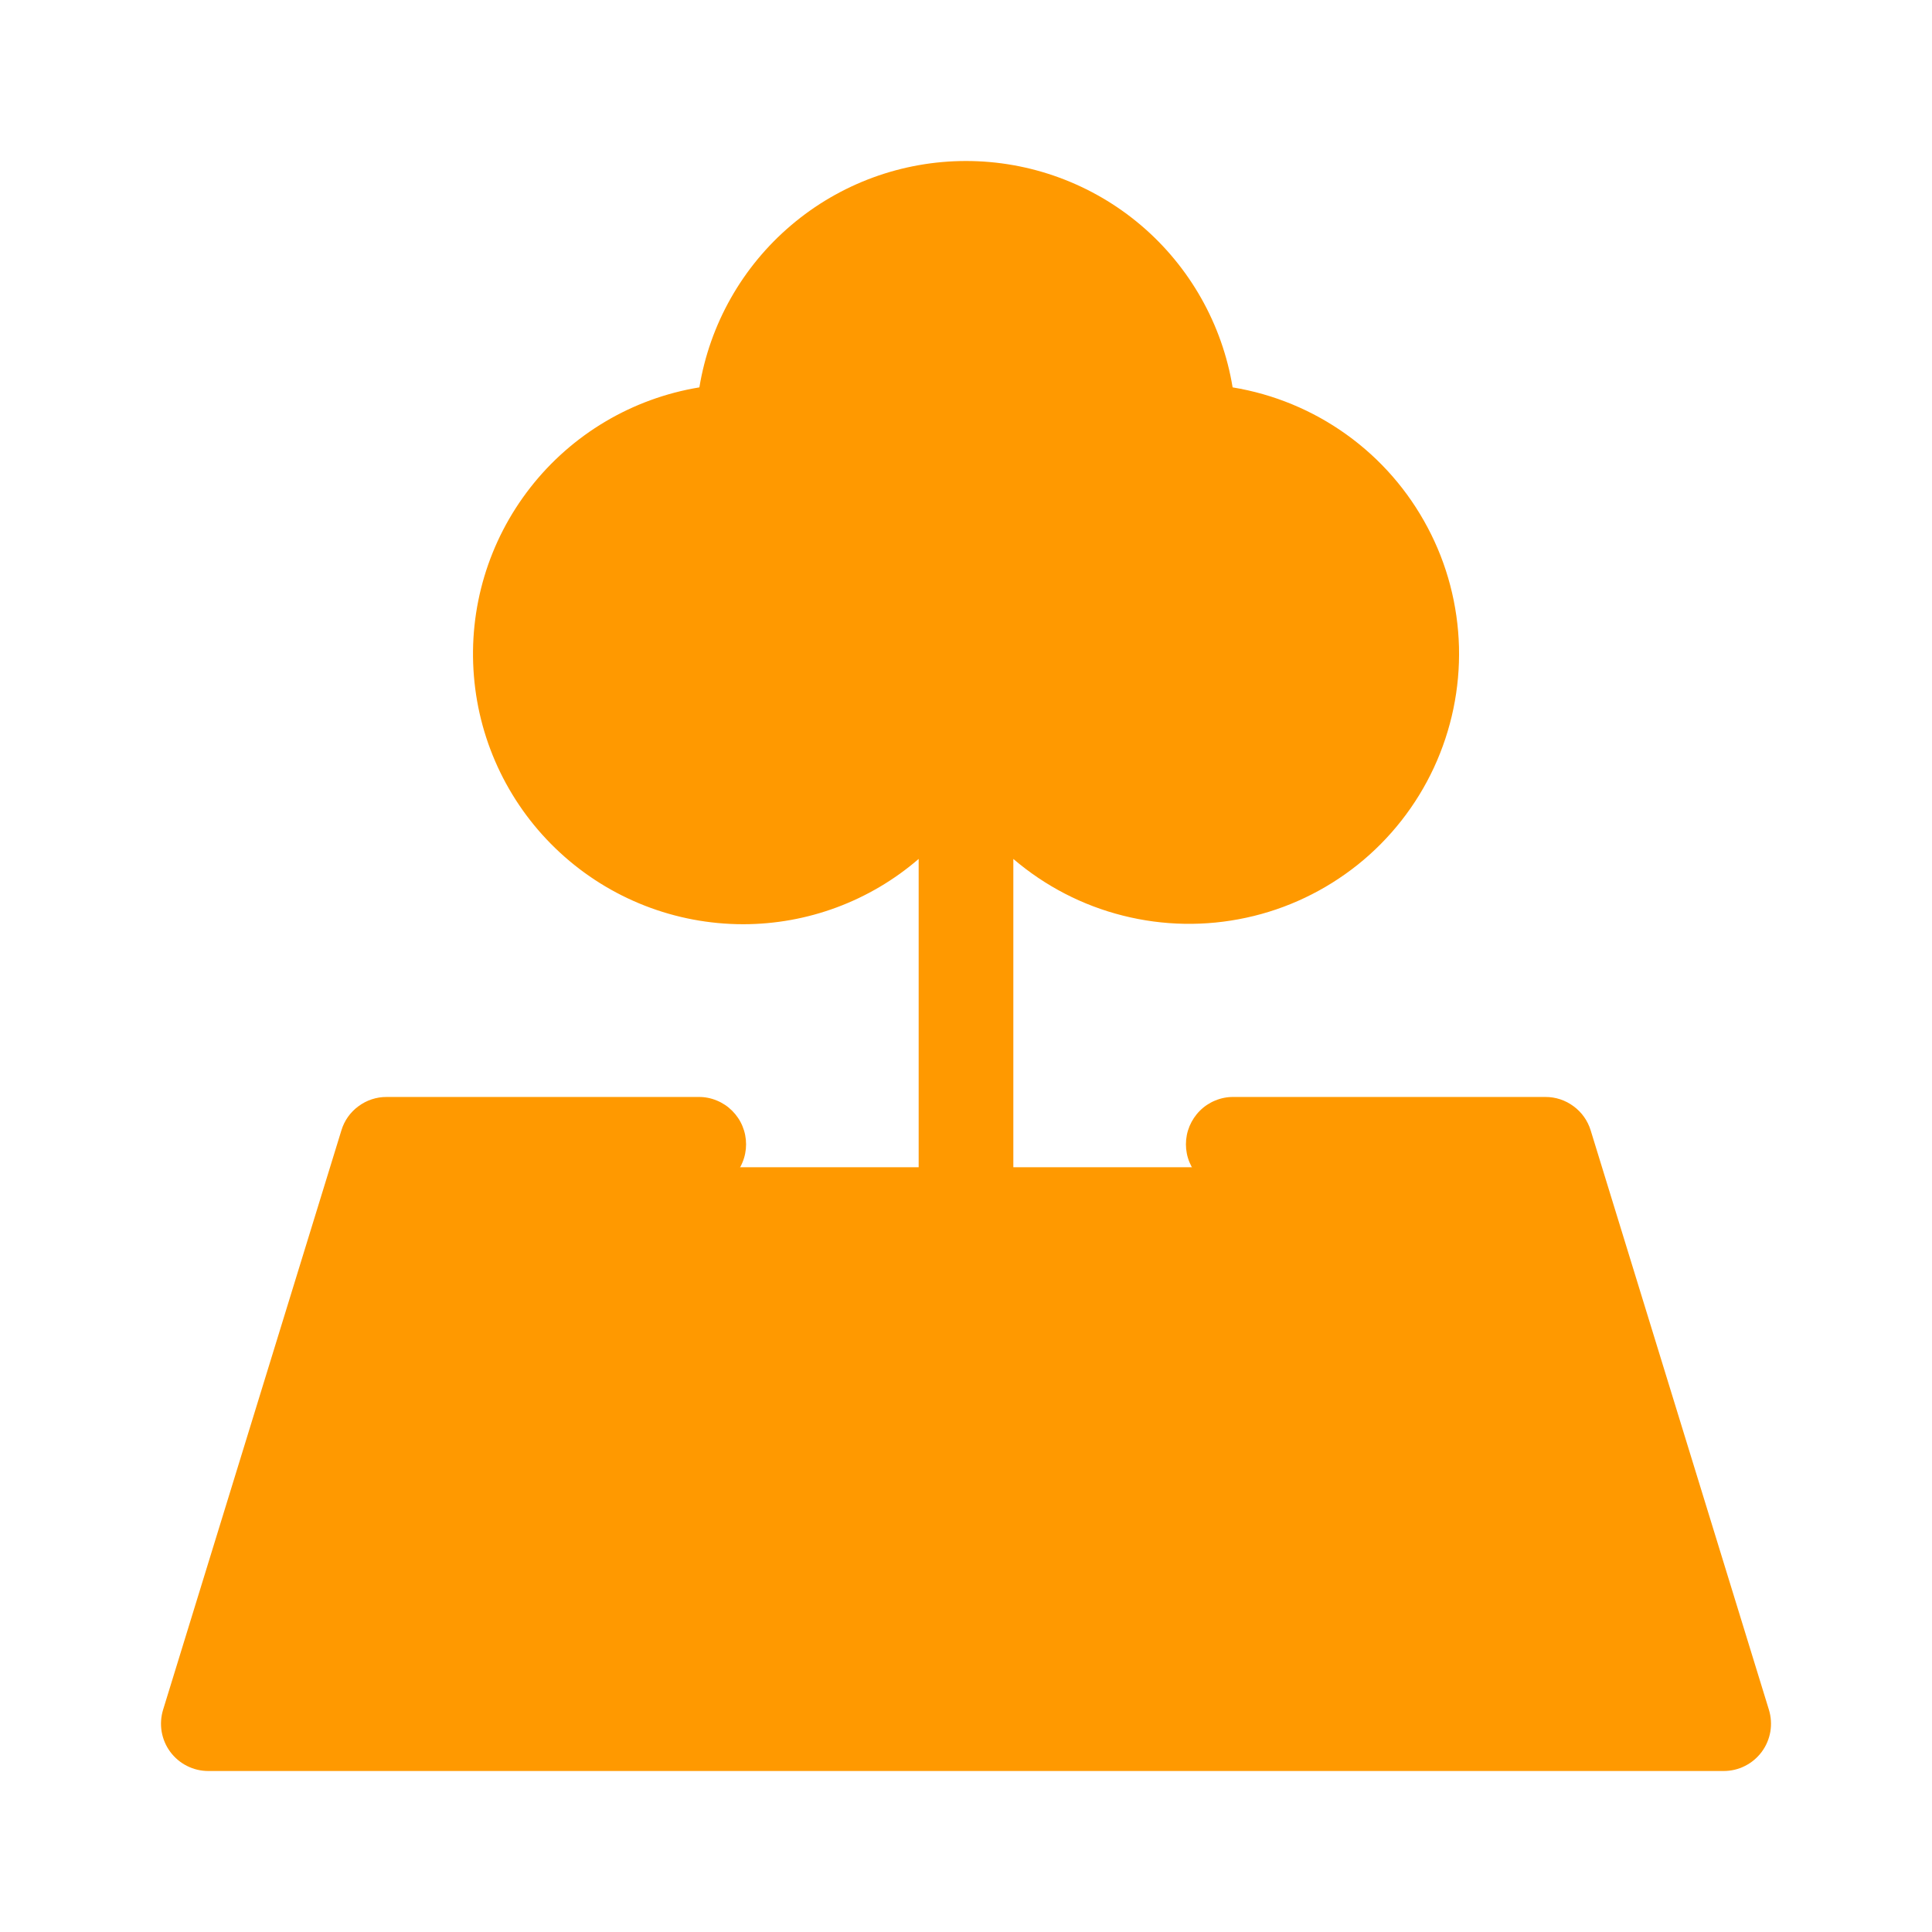
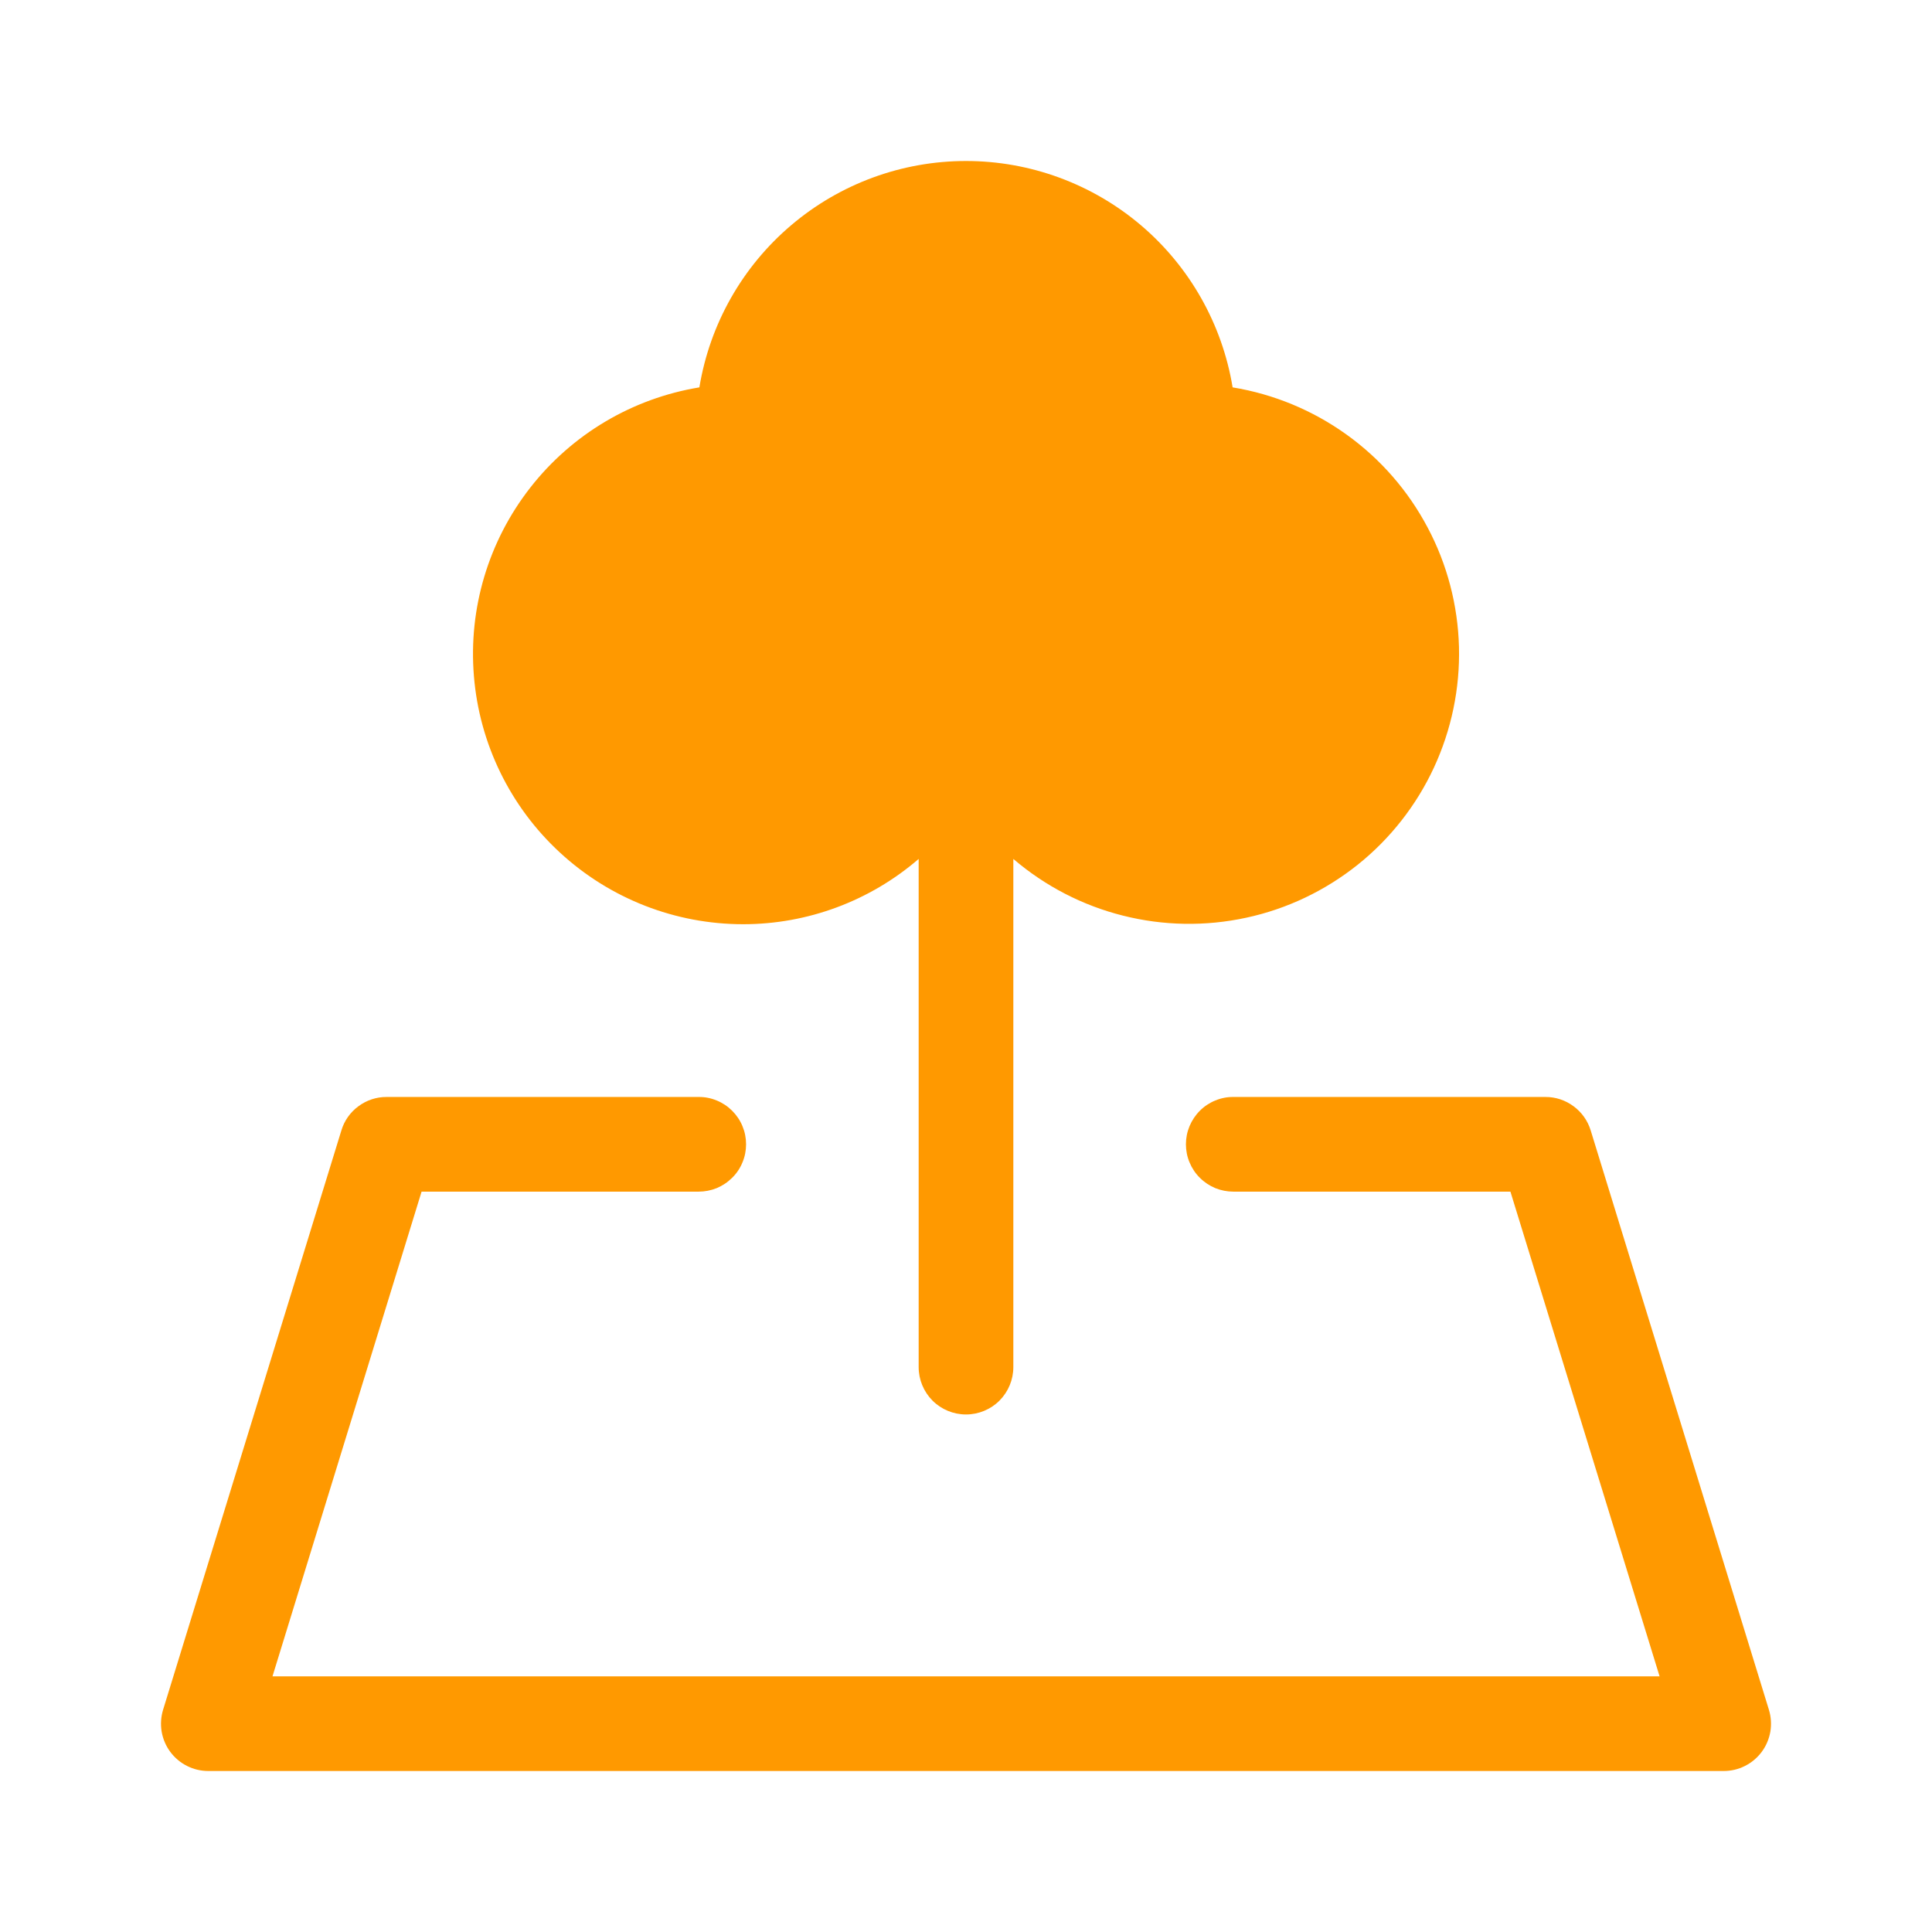
<svg xmlns="http://www.w3.org/2000/svg" width="24" height="24" viewBox="0 0 24 24" fill="none">
  <mask id="mask0_539_281" style="mask-type:alpha" maskUnits="userSpaceOnUse" x="0" y="0" width="24" height="24">
    <rect width="24" height="24" fill="#D9D9D9" />
  </mask>
  <g mask="url(#mask0_539_281)">
-     <path d="M19.188 14.5H5.125L2.625 21.375H21.375L19.188 14.5Z" fill="#FF9900" />
    <path d="M21.974 21.239L19.76 14.042C19.723 13.921 19.648 13.816 19.547 13.742C19.446 13.667 19.323 13.626 19.197 13.627H15.322C15.245 13.626 15.168 13.641 15.096 13.671C15.025 13.7 14.96 13.743 14.905 13.798C14.85 13.853 14.807 13.918 14.777 13.989C14.747 14.061 14.732 14.137 14.732 14.215C14.732 14.292 14.747 14.369 14.777 14.44C14.807 14.512 14.85 14.577 14.905 14.631C14.96 14.686 15.025 14.729 15.096 14.759C15.168 14.788 15.245 14.803 15.322 14.803H18.763L20.616 20.824H3.385L5.237 14.803H8.678C8.755 14.803 8.832 14.788 8.904 14.759C8.975 14.729 9.04 14.686 9.095 14.631C9.15 14.577 9.194 14.512 9.223 14.44C9.253 14.369 9.268 14.292 9.268 14.215C9.268 14.137 9.253 14.061 9.223 13.989C9.194 13.918 9.15 13.853 9.095 13.798C9.04 13.743 8.975 13.7 8.904 13.671C8.832 13.641 8.755 13.626 8.678 13.627H4.803C4.677 13.626 4.554 13.667 4.453 13.742C4.352 13.816 4.277 13.921 4.241 14.042L2.026 21.239C1.999 21.327 1.993 21.42 2.008 21.511C2.024 21.602 2.06 21.688 2.115 21.762C2.17 21.836 2.241 21.896 2.323 21.937C2.406 21.979 2.496 22 2.588 22H21.412C21.504 22 21.595 21.979 21.677 21.937C21.759 21.896 21.83 21.836 21.885 21.762C21.94 21.688 21.976 21.602 21.992 21.511C22.007 21.42 22.001 21.327 21.974 21.239Z" fill="#FF9900" />
    <path d="M10.751 10.438L12.001 8.562L13.25 10.438L14.813 10.75L16.688 9.812L17.625 7.937L16.688 6.062L14.813 5.125L13.875 3.25L12.626 2.625H11.063L9.813 3.875L9.188 5.125L7.625 5.75L6.688 7.312V9.5L8.25 10.75L10.751 10.438Z" fill="#FF9900" />
    <path d="M9.232 11.481C10.032 11.481 10.806 11.193 11.412 10.67V16.983C11.412 17.139 11.474 17.288 11.584 17.399C11.694 17.509 11.844 17.571 12 17.571C12.156 17.571 12.306 17.509 12.416 17.399C12.526 17.288 12.588 17.139 12.588 16.983V10.67C12.982 11.007 13.447 11.248 13.949 11.374C14.451 11.501 14.976 11.51 15.482 11.4C15.988 11.291 16.461 11.065 16.866 10.742C17.27 10.419 17.594 10.006 17.812 9.537C18.03 9.067 18.137 8.554 18.124 8.036C18.11 7.519 17.978 7.011 17.735 6.554C17.493 6.096 17.149 5.701 16.728 5.399C16.308 5.097 15.823 4.896 15.312 4.812C15.183 4.027 14.779 3.313 14.173 2.798C13.566 2.283 12.796 2 12 2C11.204 2 10.434 2.283 9.828 2.798C9.221 3.313 8.817 4.027 8.688 4.812C7.856 4.949 7.106 5.393 6.587 6.058C6.068 6.722 5.818 7.557 5.887 8.397C5.955 9.237 6.337 10.021 6.957 10.592C7.577 11.164 8.389 11.481 9.232 11.481ZM9.232 5.945C9.309 5.945 9.386 5.93 9.457 5.9C9.528 5.87 9.593 5.827 9.648 5.772C9.703 5.718 9.746 5.653 9.775 5.582C9.805 5.51 9.82 5.434 9.82 5.356C9.82 4.778 10.05 4.224 10.459 3.815C10.867 3.406 11.422 3.176 12 3.176C12.578 3.176 13.133 3.406 13.542 3.815C13.95 4.224 14.18 4.778 14.18 5.356C14.18 5.434 14.195 5.51 14.225 5.582C14.255 5.653 14.298 5.718 14.352 5.772C14.407 5.827 14.472 5.87 14.543 5.9C14.615 5.93 14.691 5.945 14.768 5.945C15.2 5.945 15.621 6.073 15.979 6.312C16.338 6.552 16.617 6.892 16.782 7.291C16.947 7.689 16.99 8.127 16.906 8.55C16.822 8.973 16.614 9.361 16.31 9.666C16.005 9.971 15.616 10.178 15.193 10.263C14.771 10.347 14.332 10.303 13.934 10.139C13.536 9.973 13.195 9.694 12.956 9.336C12.716 8.977 12.588 8.556 12.588 8.124C12.588 7.968 12.526 7.819 12.416 7.708C12.306 7.598 12.156 7.536 12 7.536C11.844 7.536 11.694 7.598 11.584 7.708C11.474 7.819 11.412 7.968 11.412 8.124C11.412 8.556 11.284 8.977 11.045 9.336C10.805 9.694 10.465 9.974 10.066 10.139C9.668 10.304 9.23 10.347 8.807 10.263C8.384 10.179 7.995 9.971 7.691 9.666C7.386 9.361 7.178 8.973 7.094 8.55C7.01 8.127 7.053 7.689 7.218 7.291C7.383 6.892 7.662 6.552 8.021 6.312C8.379 6.073 8.801 5.945 9.232 5.945Z" fill="#FF9900" />
  </g>
</svg>